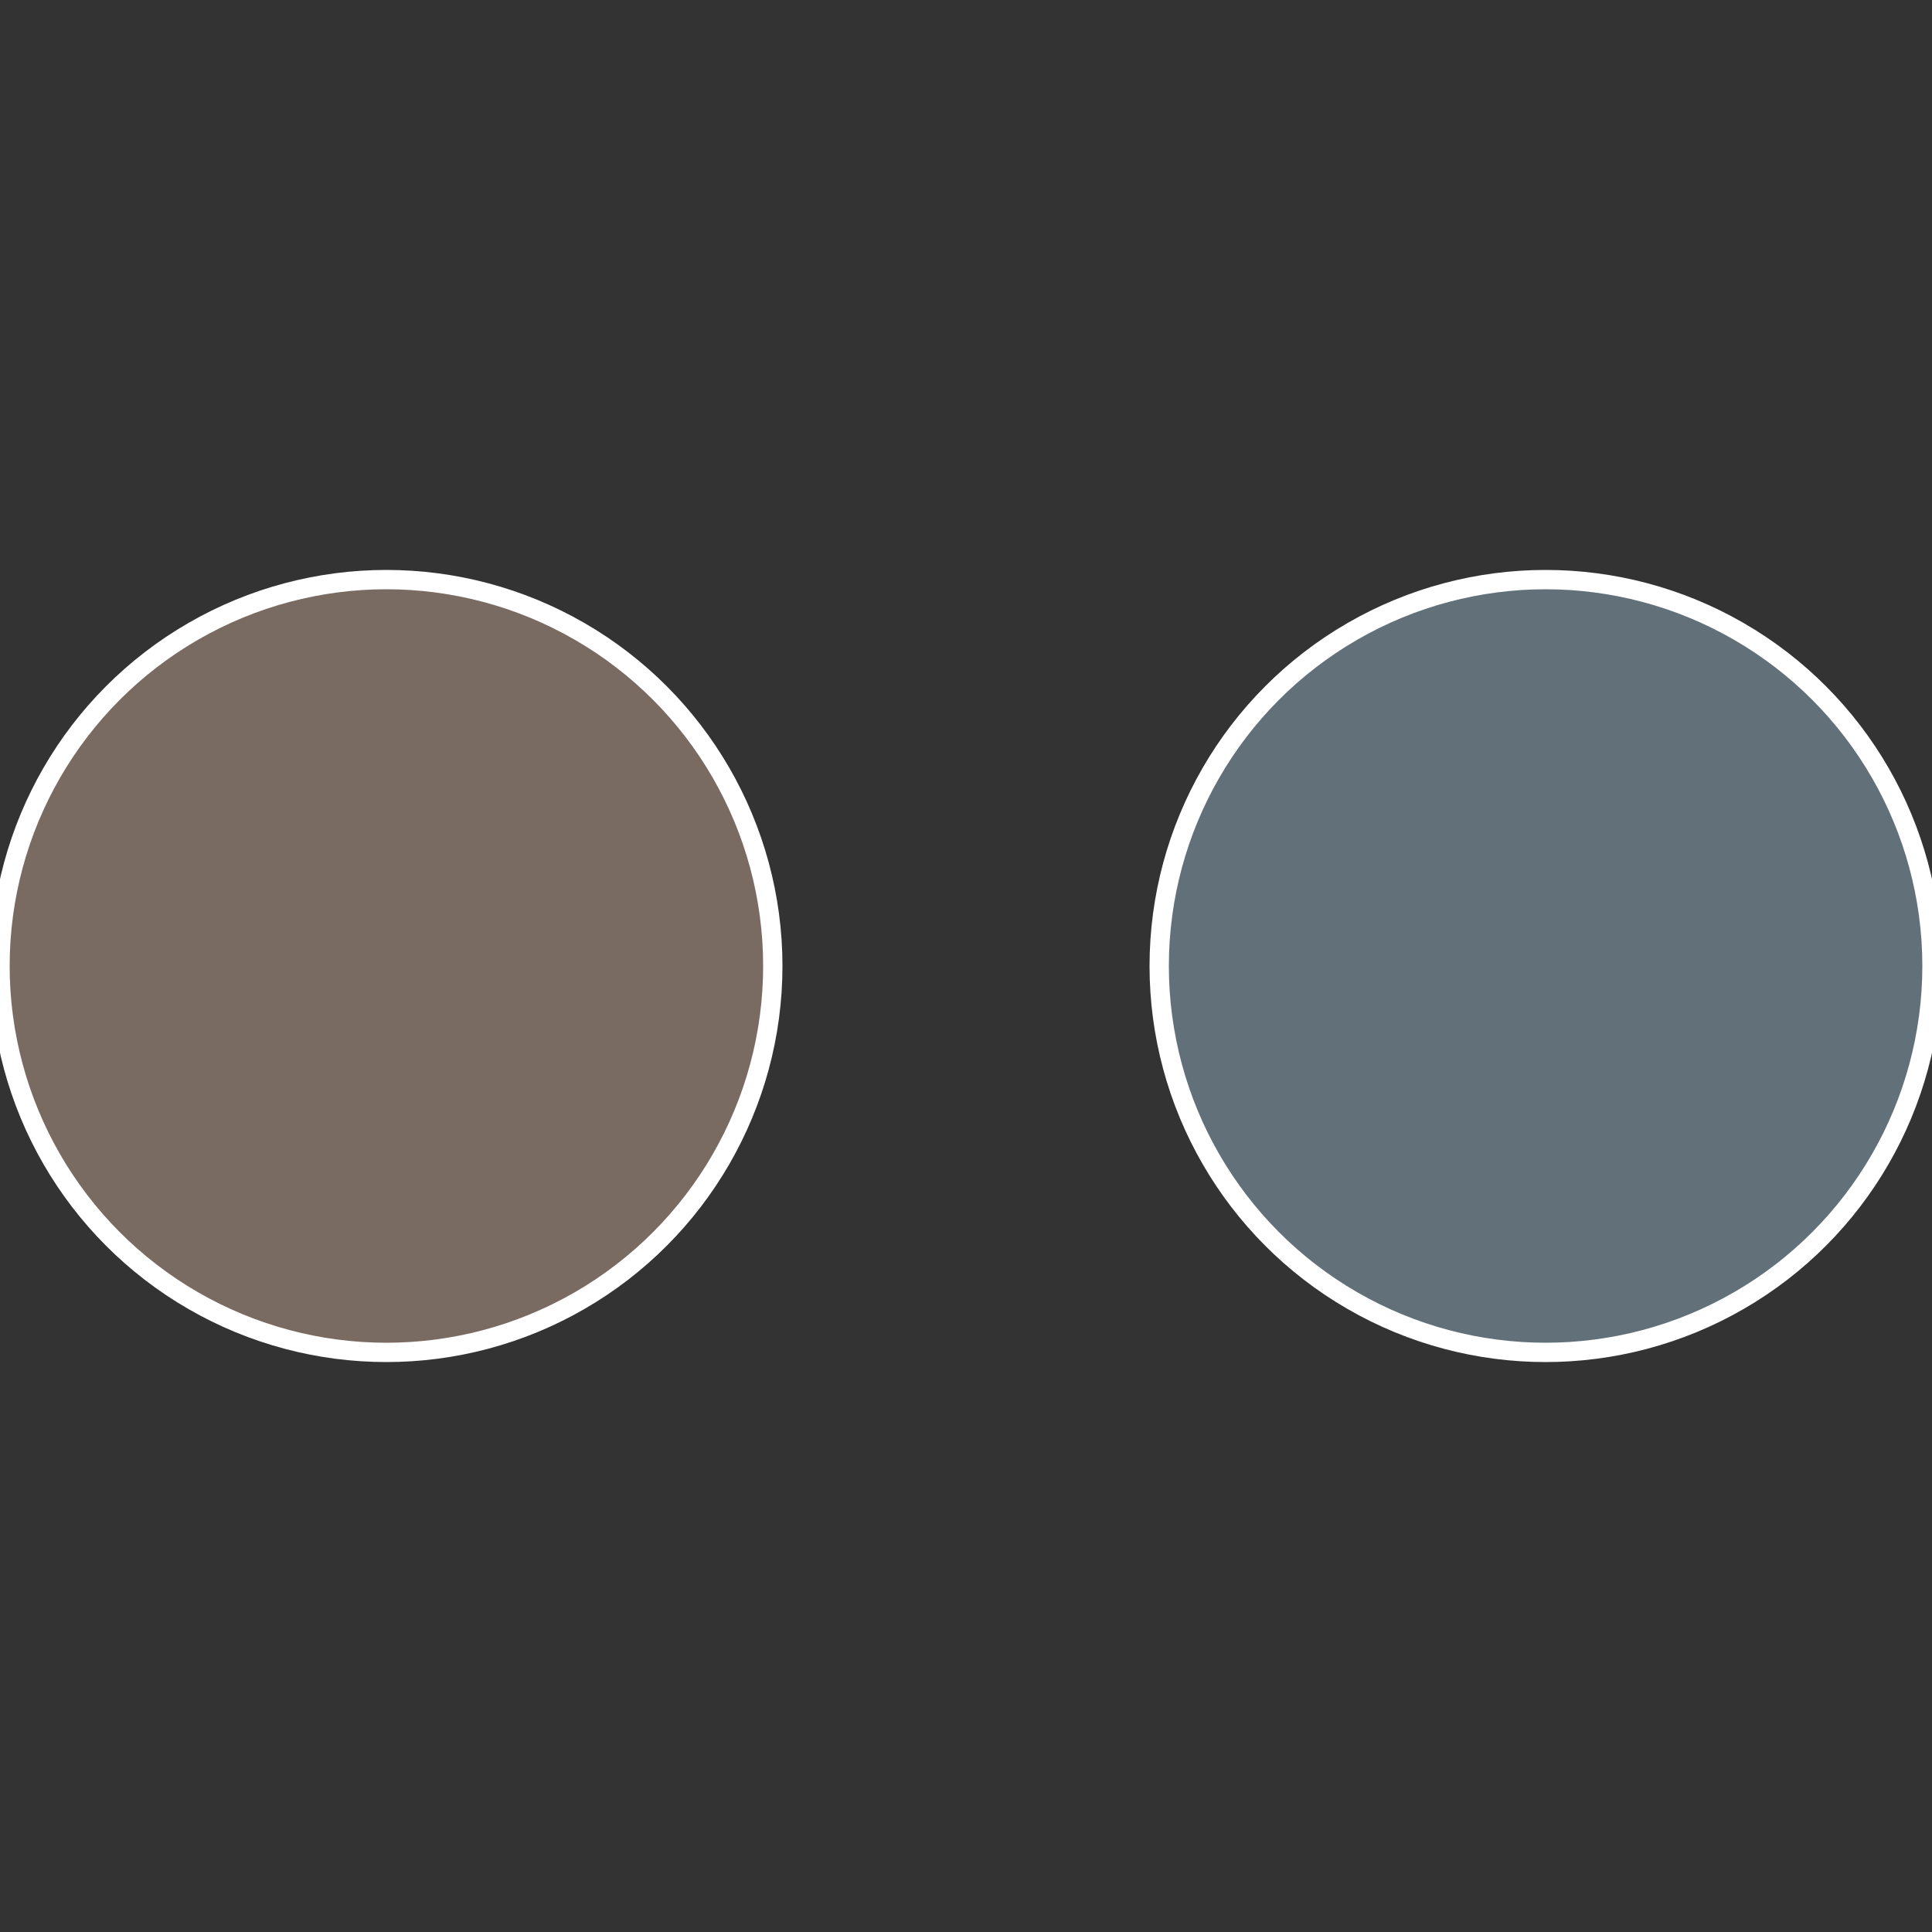
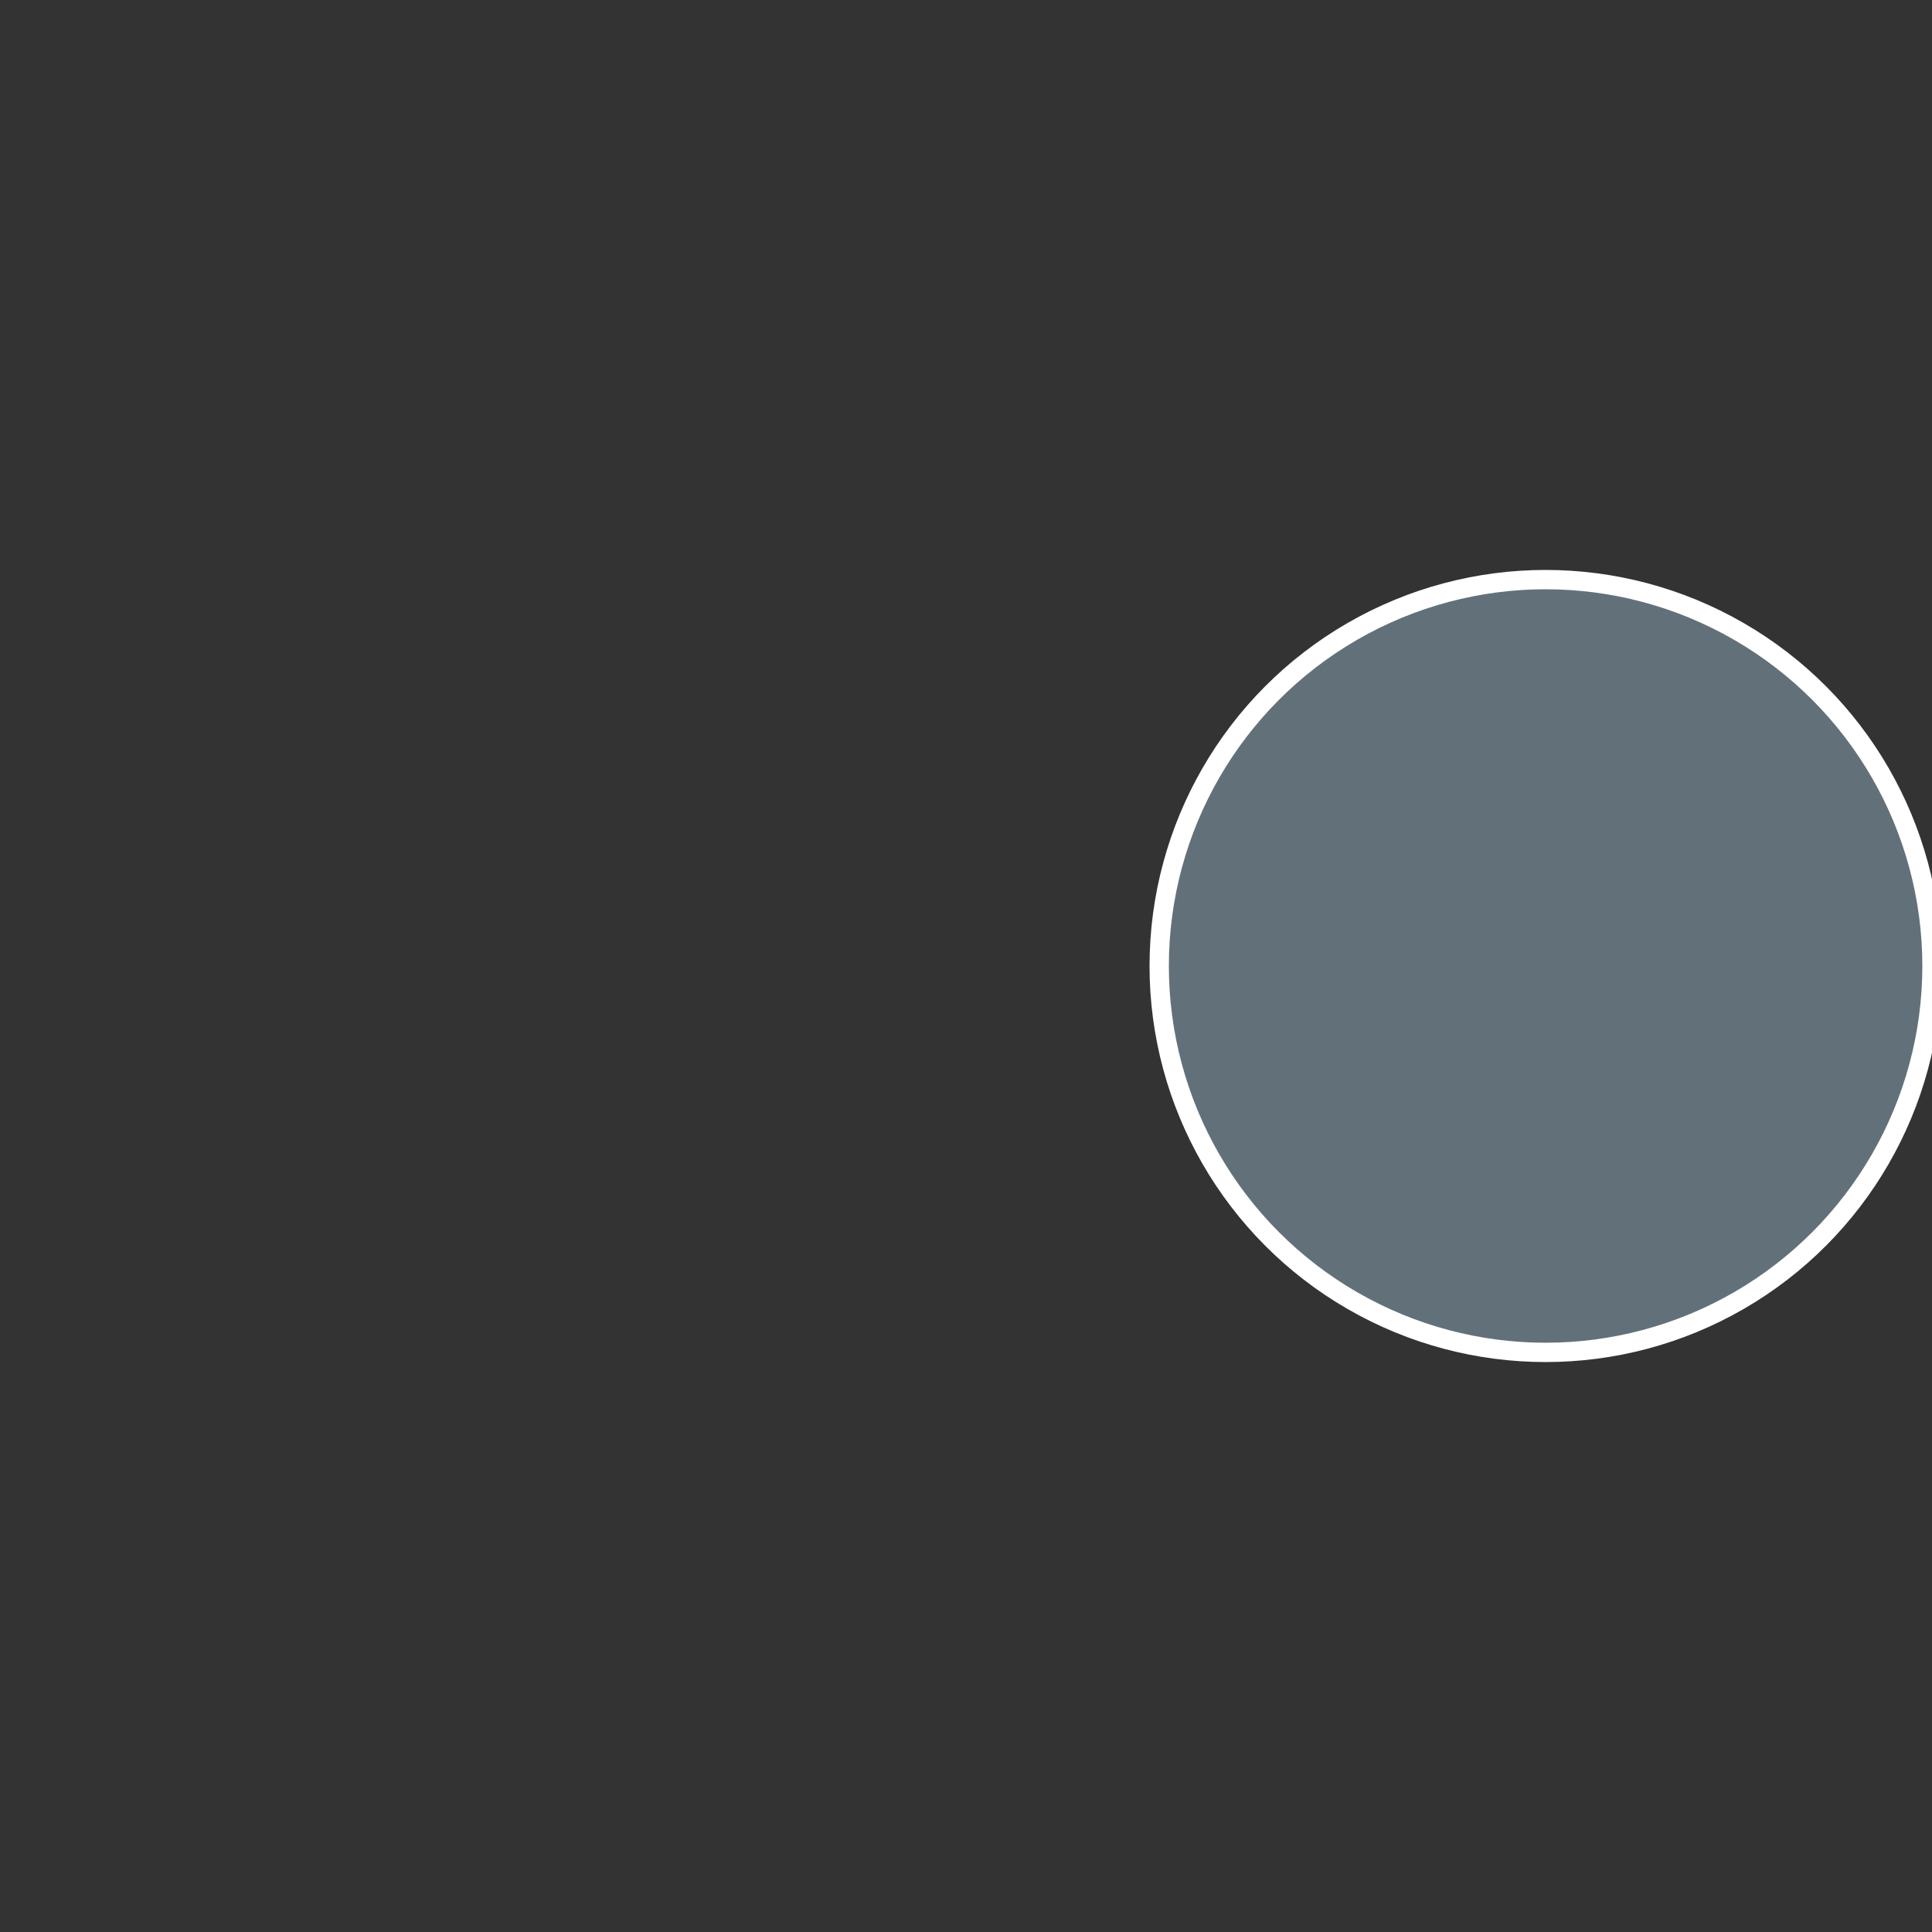
<svg xmlns="http://www.w3.org/2000/svg" width="500" height="500" viewBox="-1 -1 2 2">
  <rect x="-1" y="-1" width="2" height="2" fill="#333333" stroke="none" />
  <circle cx="0.6" cy="0" r="0.4" fill="#627179" stroke="#fff" stroke-width="1%" />
-   <circle cx="-0.6" cy="7.3478807948841E-17" r="0.4" fill="#796a62" stroke="#fff" stroke-width="1%" />
</svg>